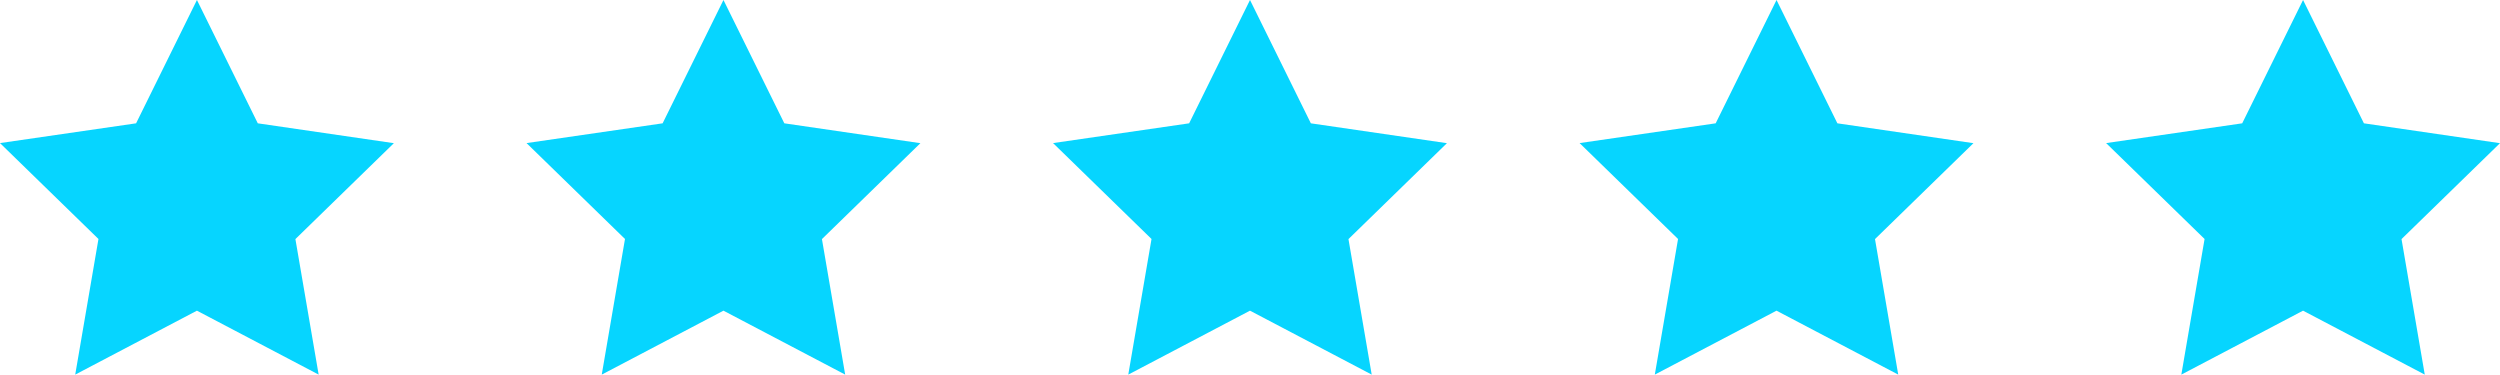
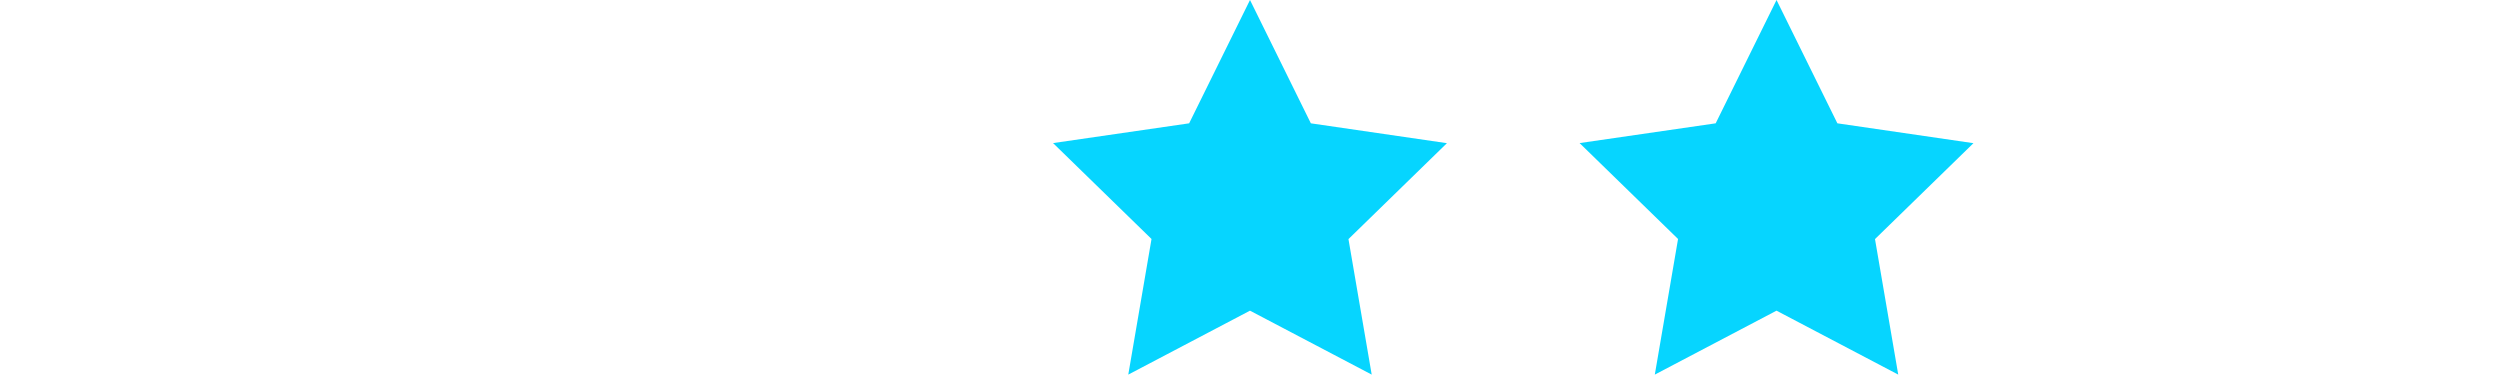
<svg xmlns="http://www.w3.org/2000/svg" width="132.946" height="19.921" viewBox="0 0 132.946 19.921">
  <g id="gstart-img" transform="translate(-1160 -13828)">
-     <path id="Path_126" data-name="Path 126" d="M10.473,0,7.237,6.558,0,7.609l5.236,5.1L4,19.921l6.472-3.4,6.473,3.4-1.236-7.207,5.236-5.1L13.709,6.558Z" transform="translate(1160 13828)" fill="#06d5ff" />
-     <path id="Path_127" data-name="Path 127" d="M10.473,0,7.237,6.558,0,7.609l5.236,5.1L4,19.921l6.472-3.4,6.473,3.4-1.236-7.207,5.236-5.1L13.709,6.558Z" transform="translate(1188 13828)" fill="#06d5ff" />
    <path id="Path_128" data-name="Path 128" d="M10.473,0,7.237,6.558,0,7.609l5.236,5.1L4,19.921l6.472-3.4,6.473,3.4-1.236-7.207,5.236-5.1L13.709,6.558Z" transform="translate(1216 13828)" fill="#06d5ff" />
    <path id="Path_129" data-name="Path 129" d="M10.473,0,7.237,6.558,0,7.609l5.236,5.1L4,19.921l6.472-3.4,6.473,3.4-1.236-7.207,5.236-5.1L13.709,6.558Z" transform="translate(1244 13828)" fill="#06d5ff" />
-     <path id="Path_130" data-name="Path 130" d="M10.473,0,7.237,6.558,0,7.609l5.236,5.1L4,19.921l6.472-3.4,6.473,3.4-1.236-7.207,5.236-5.1L13.709,6.558Z" transform="translate(1272 13828)" fill="#06d5ff" />
  </g>
</svg>